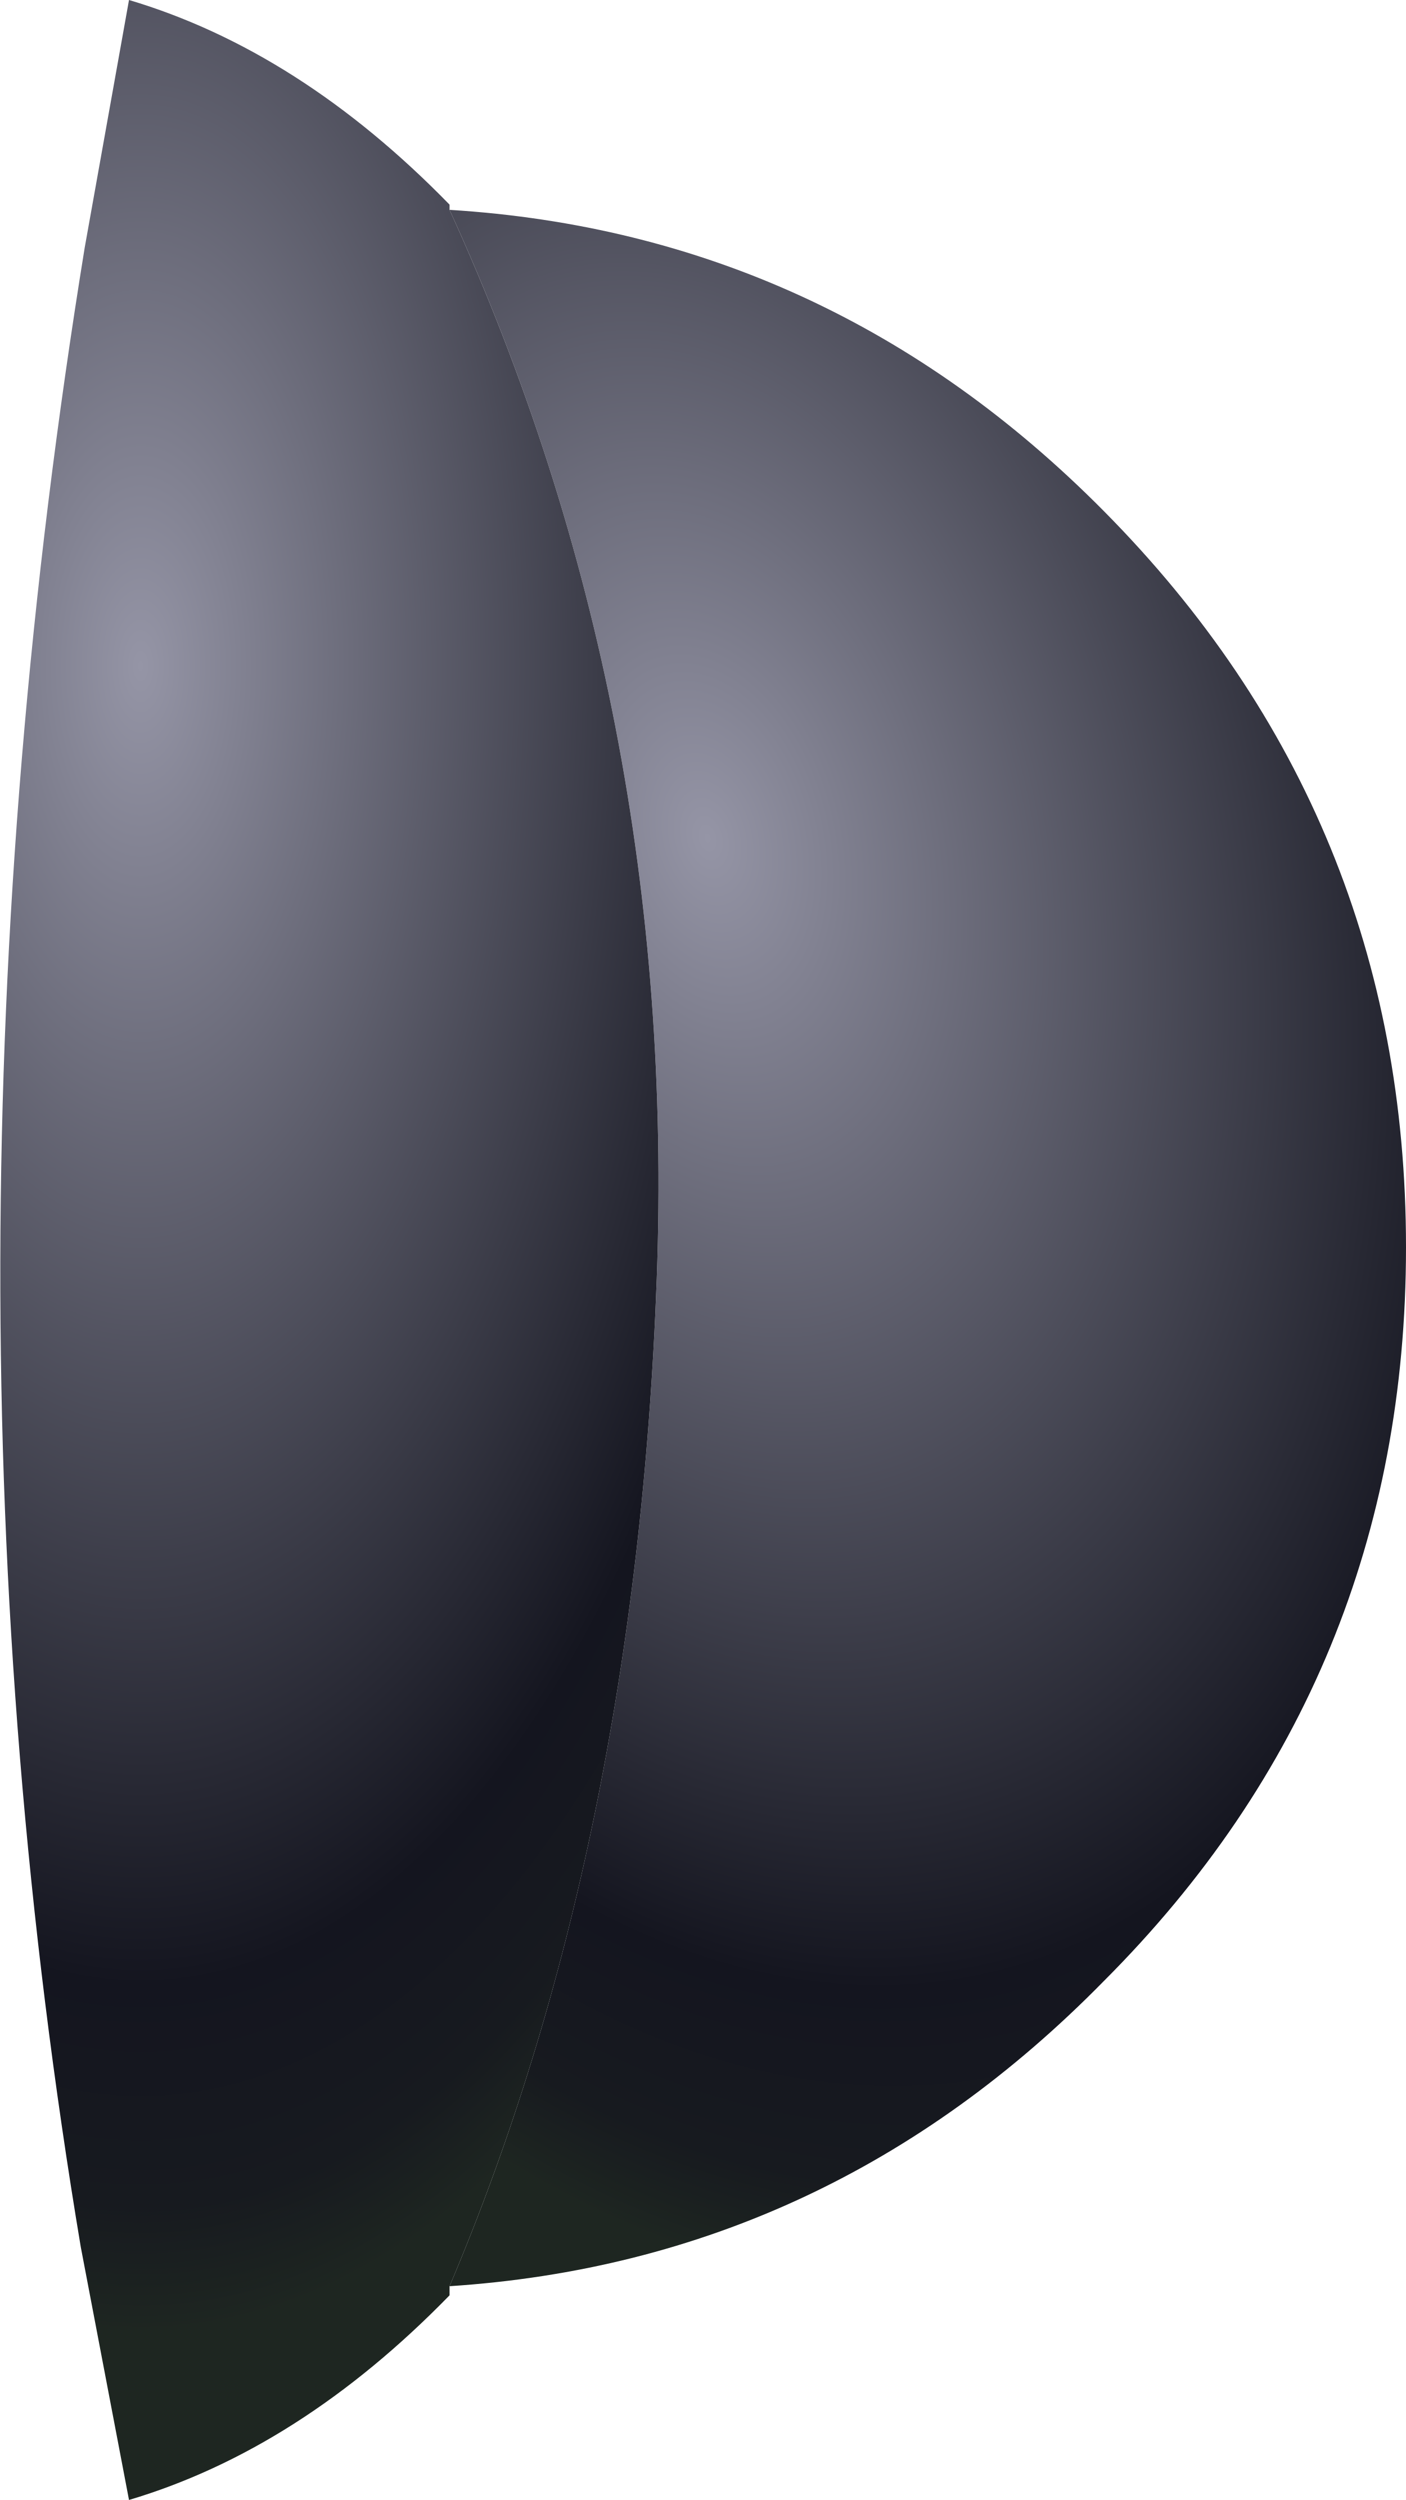
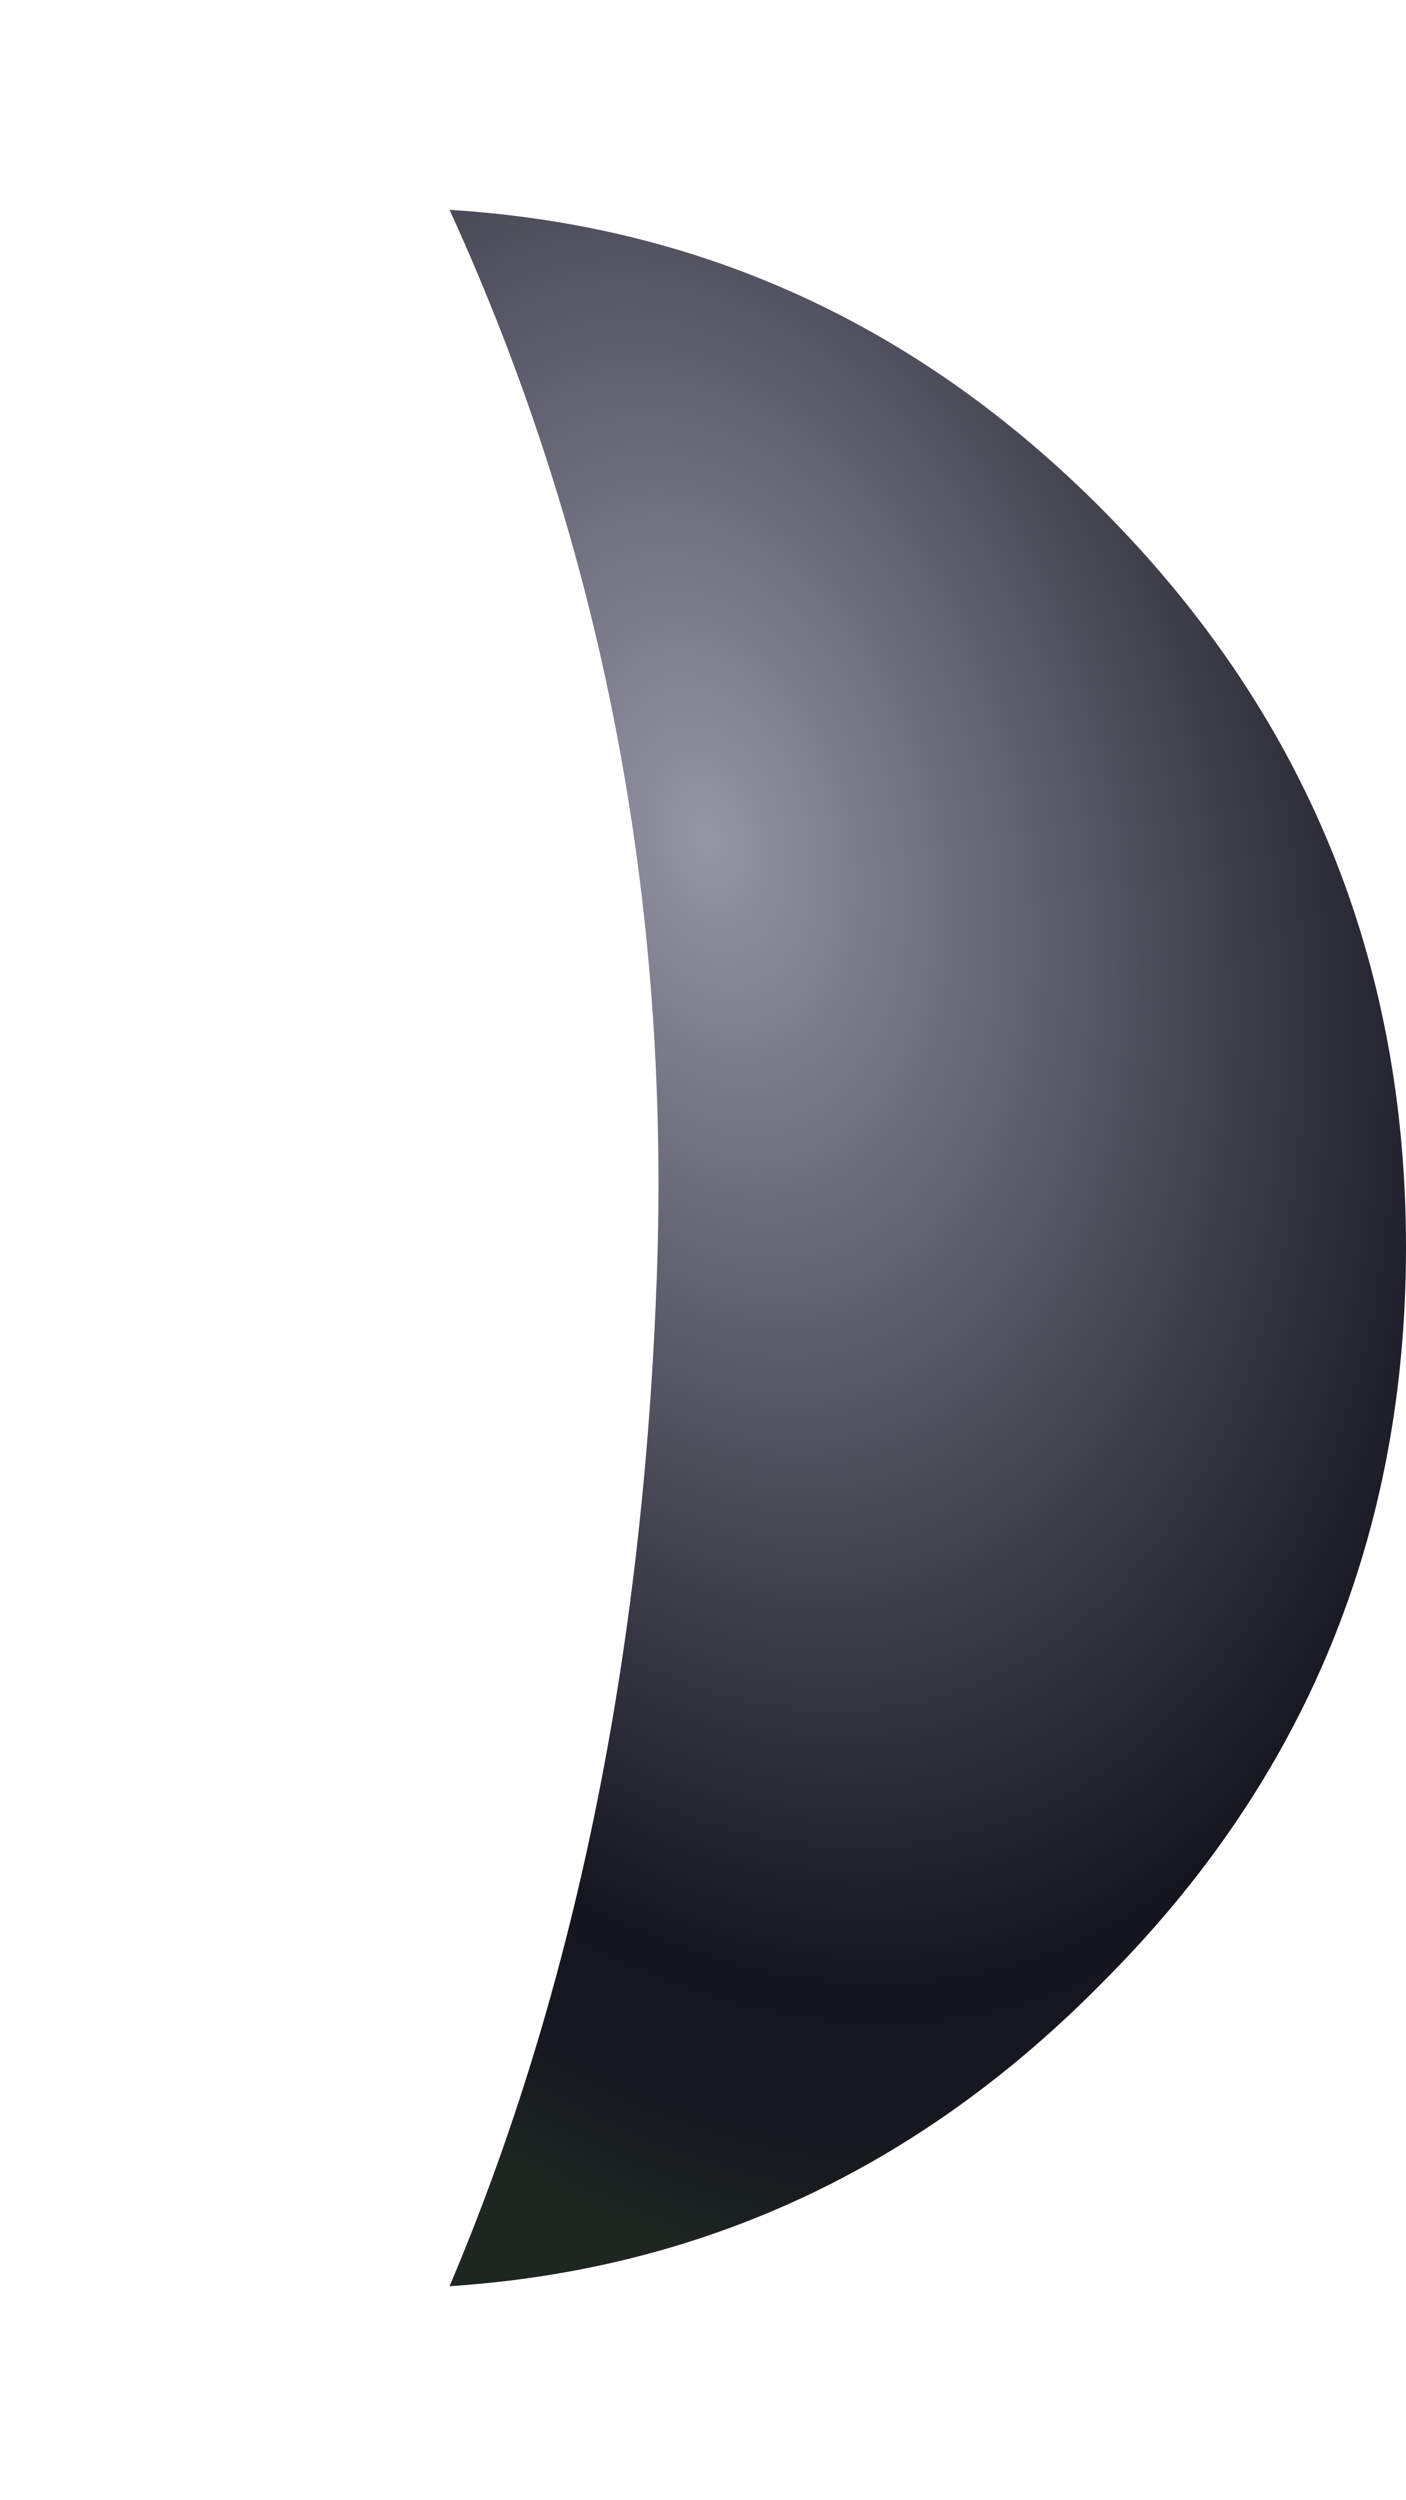
<svg xmlns="http://www.w3.org/2000/svg" height="95.9px" width="53.95px">
  <g transform="matrix(1.0, 0.0, 0.0, 1.0, 11.95, 47.95)">
    <path d="M5.3 -39.9 Q19.85 -39.0 30.4 -28.35 42.0 -16.65 42.0 -0.1 42.0 16.45 30.4 28.05 19.85 38.8 5.3 39.75 12.45 22.9 13.25 1.1 14.05 -20.75 5.3 -39.9" fill="url(#gradient0)" fill-rule="evenodd" stroke="none" />
-     <path d="M5.3 39.75 L5.3 40.1 Q-0.45 46.0 -7.0 47.95 L-8.85 38.25 Q-15.1 0.95 -8.7 -38.45 L-7.0 -47.95 Q-0.45 -46.0 5.3 -40.1 L5.3 -39.9 Q14.05 -20.75 13.25 1.1 12.45 22.9 5.3 39.75" fill="url(#gradient1)" fill-rule="evenodd" stroke="none" />
  </g>
  <defs>
    <radialGradient cx="0" cy="0" gradientTransform="matrix(0.043, -0.012, 0.018, 0.067, 15.2, -15.8)" gradientUnits="userSpaceOnUse" id="gradient0" r="819.2" spreadMethod="pad">
      <stop offset="0.0" stop-color="#9595a6" />
      <stop offset="0.792" stop-color="#14151f" />
      <stop offset="0.925" stop-color="#171a1f" />
      <stop offset="1.0" stop-color="#1e2621" />
    </radialGradient>
    <radialGradient cx="0" cy="0" gradientTransform="matrix(0.039, 0.0, 0.0, 0.078, -6.55, -22.4)" gradientUnits="userSpaceOnUse" id="gradient1" r="819.2" spreadMethod="pad">
      <stop offset="0.0" stop-color="#9595a6" />
      <stop offset="0.792" stop-color="#14151f" />
      <stop offset="0.925" stop-color="#171a1f" />
      <stop offset="1.0" stop-color="#1e2621" />
    </radialGradient>
  </defs>
</svg>